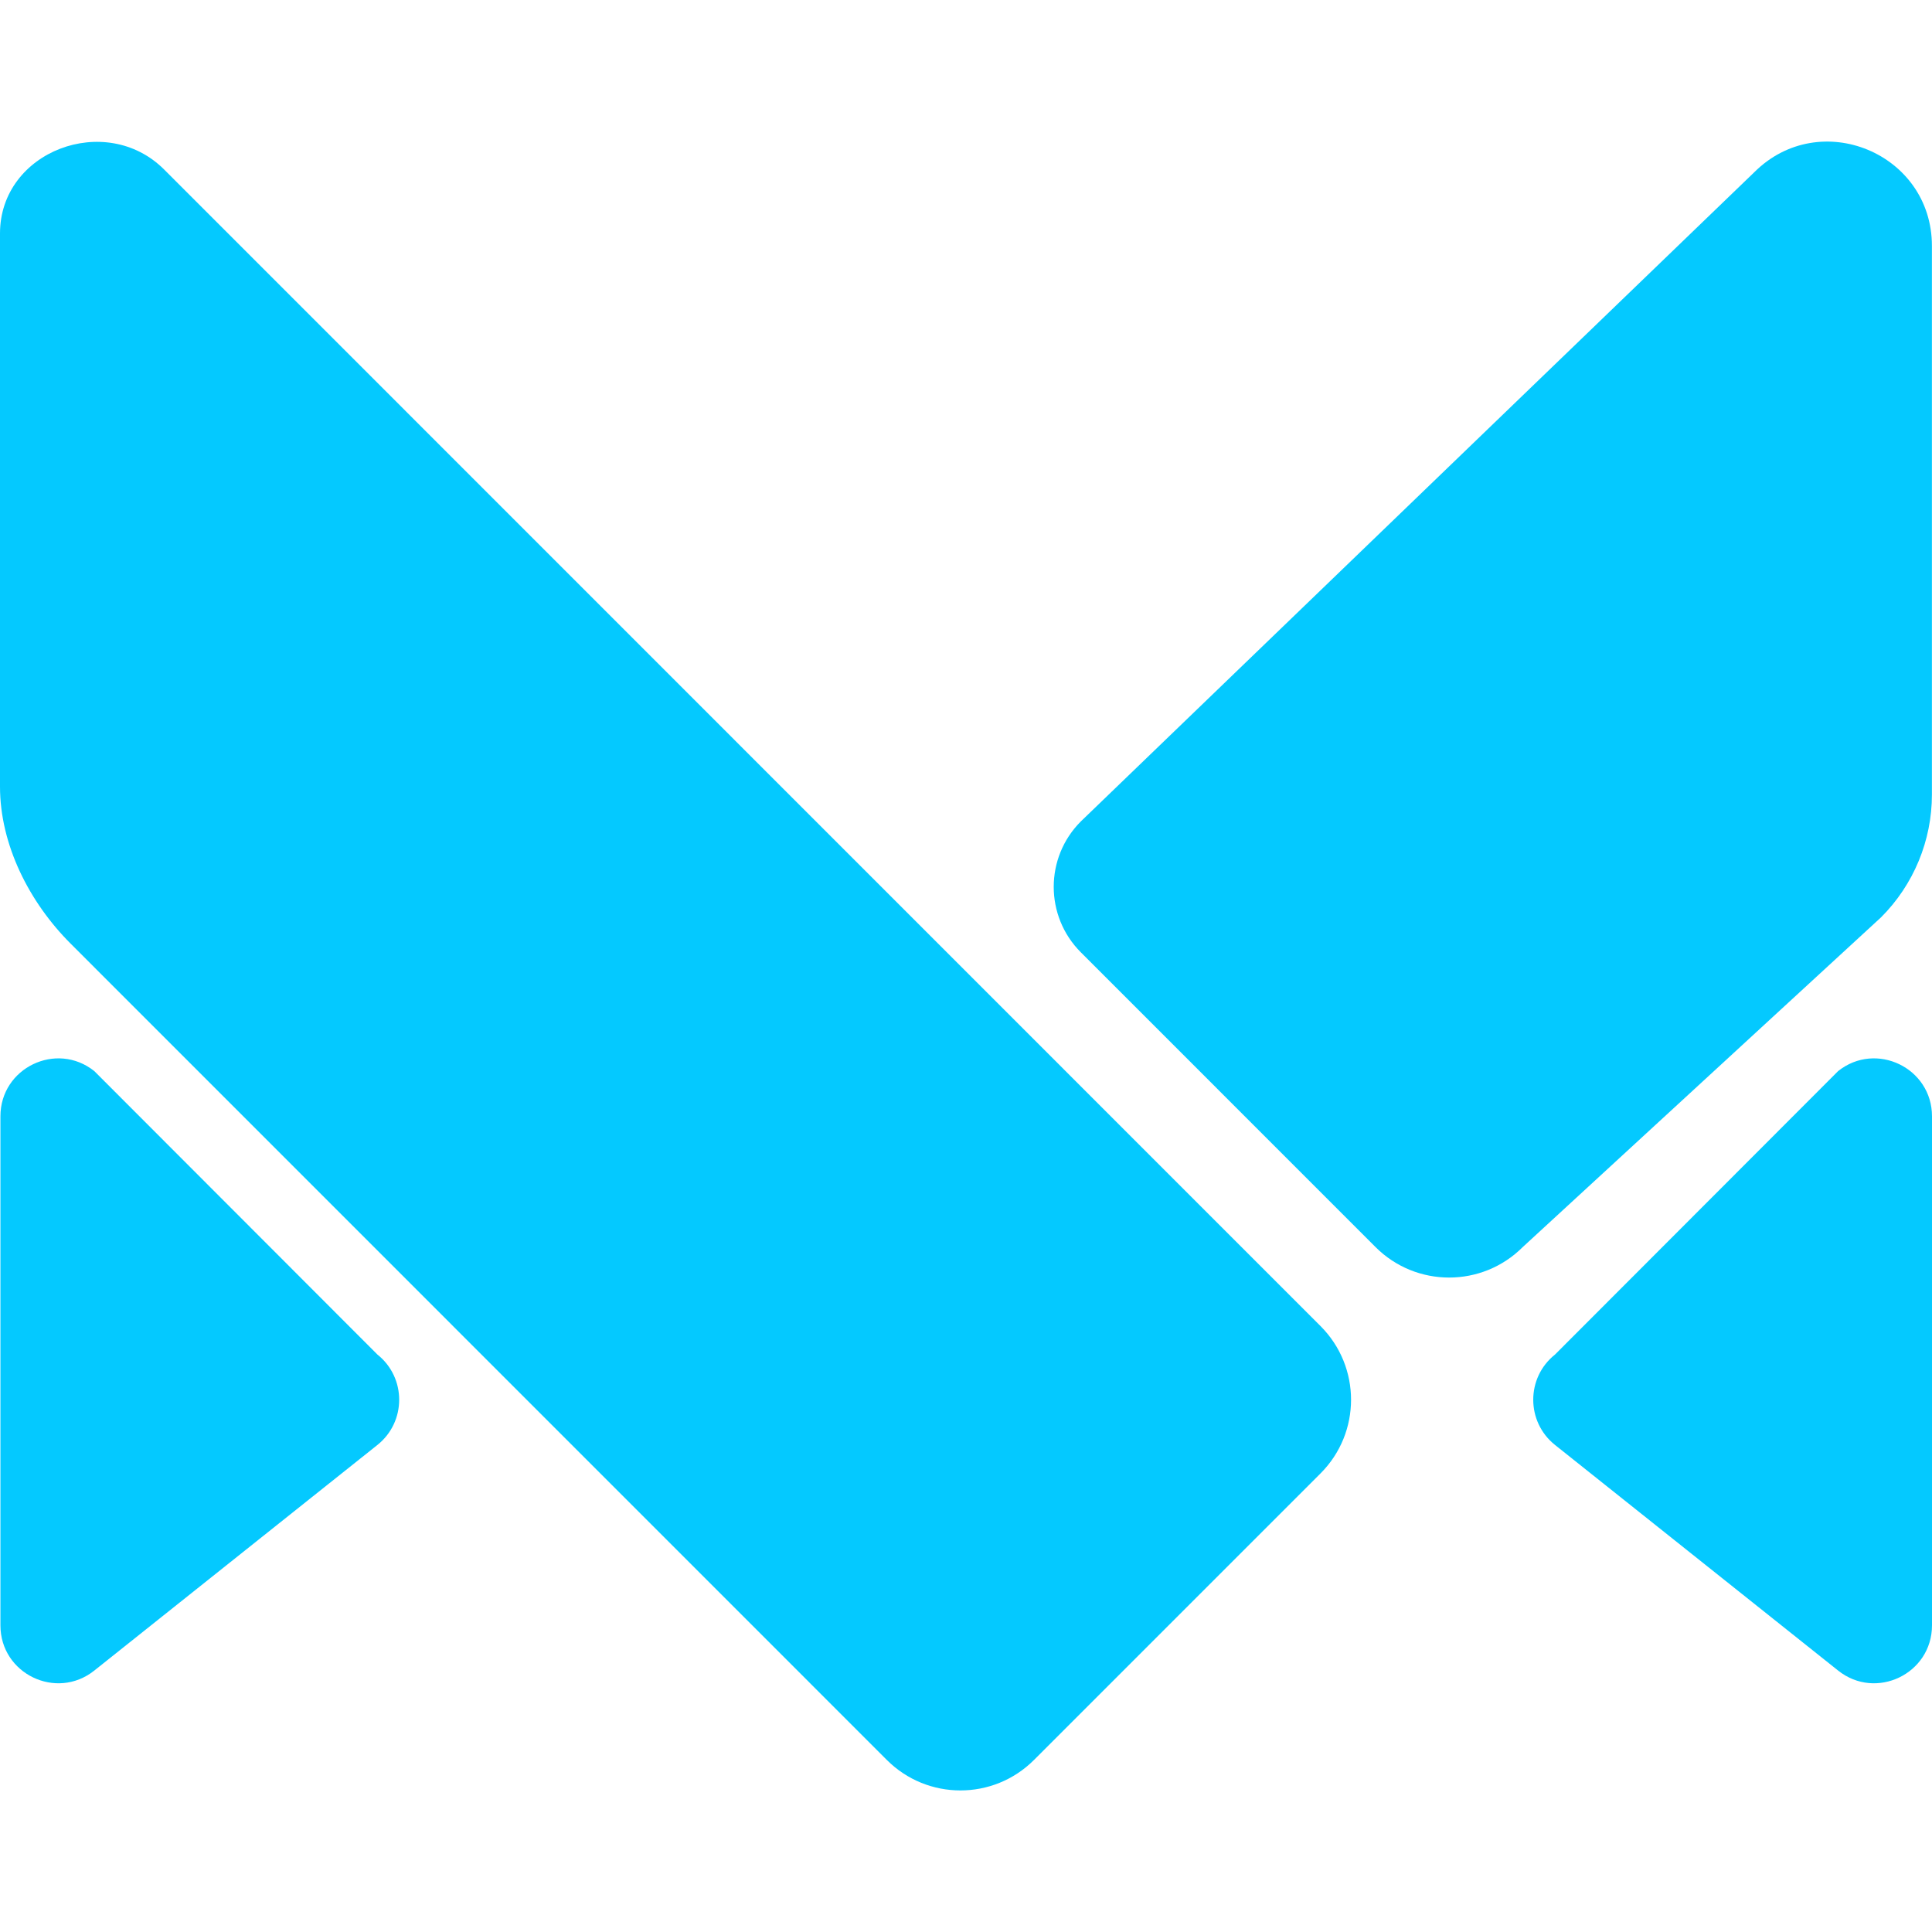
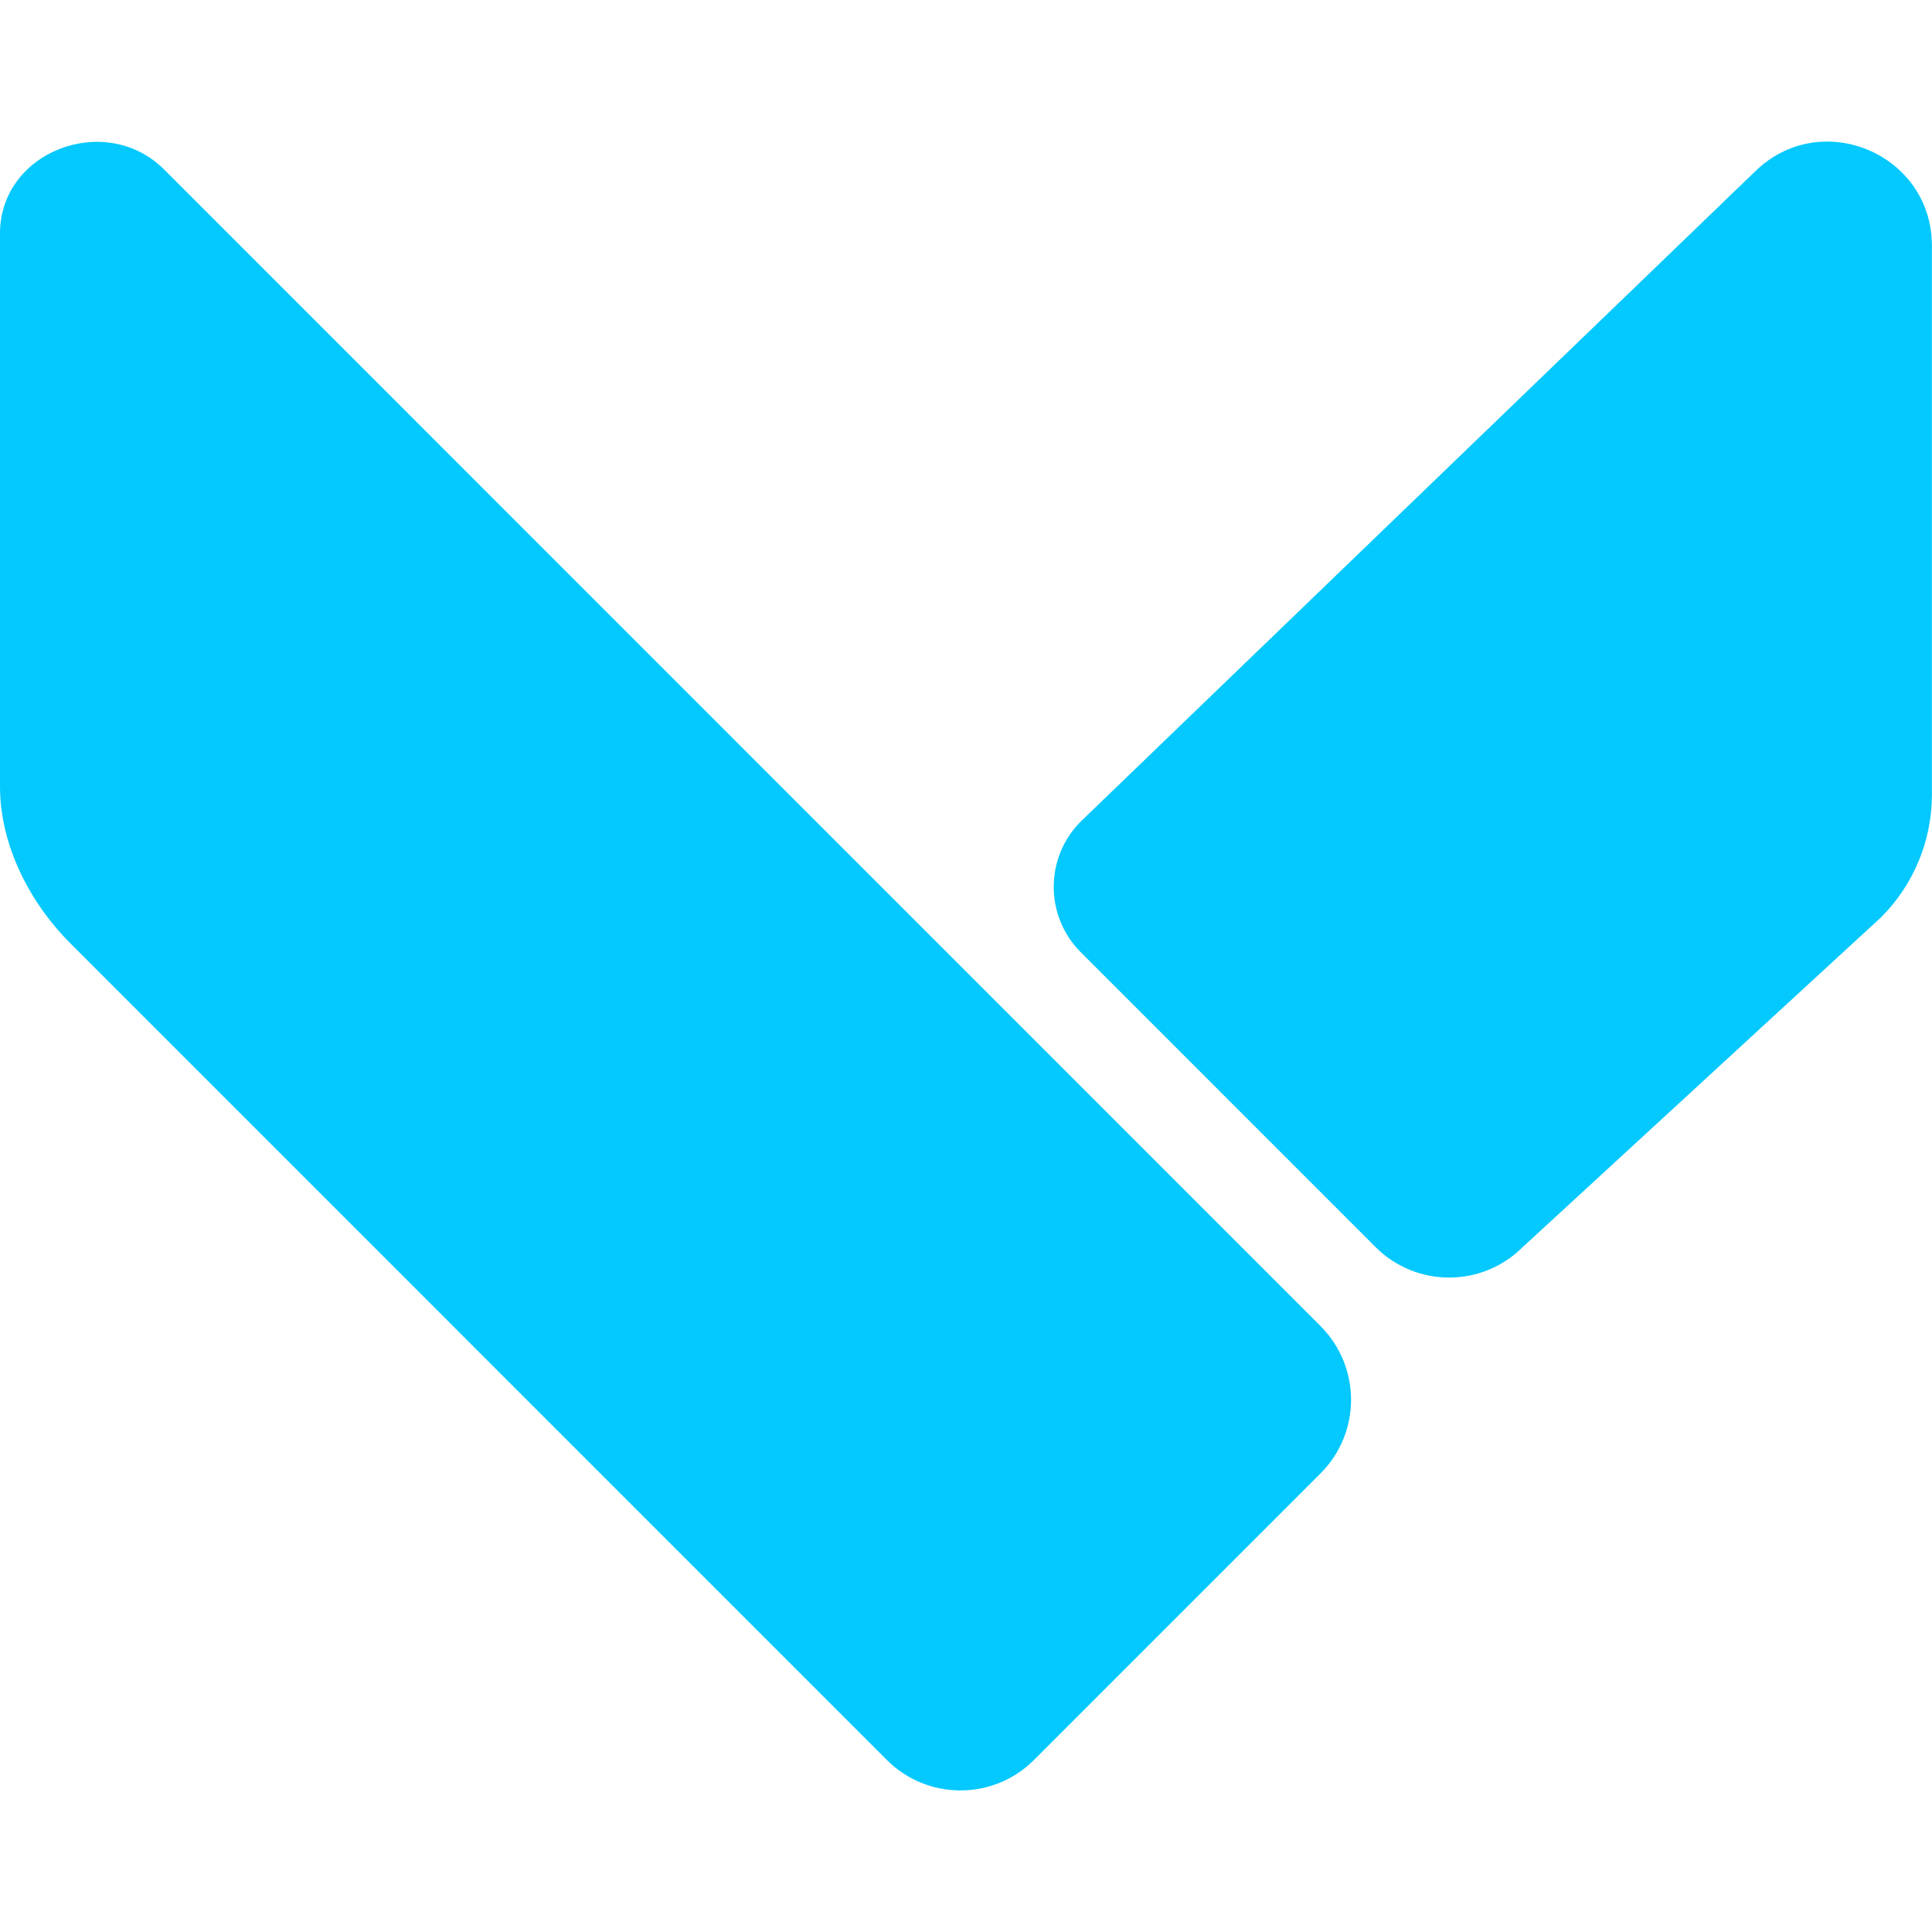
<svg xmlns="http://www.w3.org/2000/svg" width="96" height="96" viewBox="0 0 96 96" fill="none">
  <path d="M95.996 39.482V12.219C95.996 7.61 90.424 5.302 87.166 8.561L53.706 40.816C51.91 42.612 51.91 45.524 53.706 47.32L68.349 61.966C70.369 63.986 73.644 63.986 75.664 61.966L93.471 45.579C95.088 43.962 95.996 41.769 95.996 39.482Z" fill="#04C9FF" />
-   <path d="M77.269 67.305C75.825 68.455 75.825 70.65 77.269 71.8L91.336 83.01C93.218 84.51 96 83.17 96 80.762V55.469C96 53.062 93.218 51.721 91.336 53.221L77.269 67.305Z" fill="#04C9FF" />
-   <path d="M18.752 67.305C20.196 68.455 20.196 70.65 18.752 71.8L4.685 83.01C2.802 84.51 0.021 83.17 0.021 80.762L0.021 55.469C0.021 53.062 2.802 51.721 4.685 53.221L18.752 67.305Z" fill="#04C9FF" />
  <path d="M44.065 87.45L3.506 46.885C1.458 44.836 0 41.981 0 39.085V11.599C0 7.502 5.26 5.527 8.157 8.424L65.618 65.894C67.638 67.915 67.638 71.19 65.618 73.211L51.38 87.45C49.36 89.471 46.085 89.471 44.065 87.45Z" fill="#04C9FF" />
</svg>